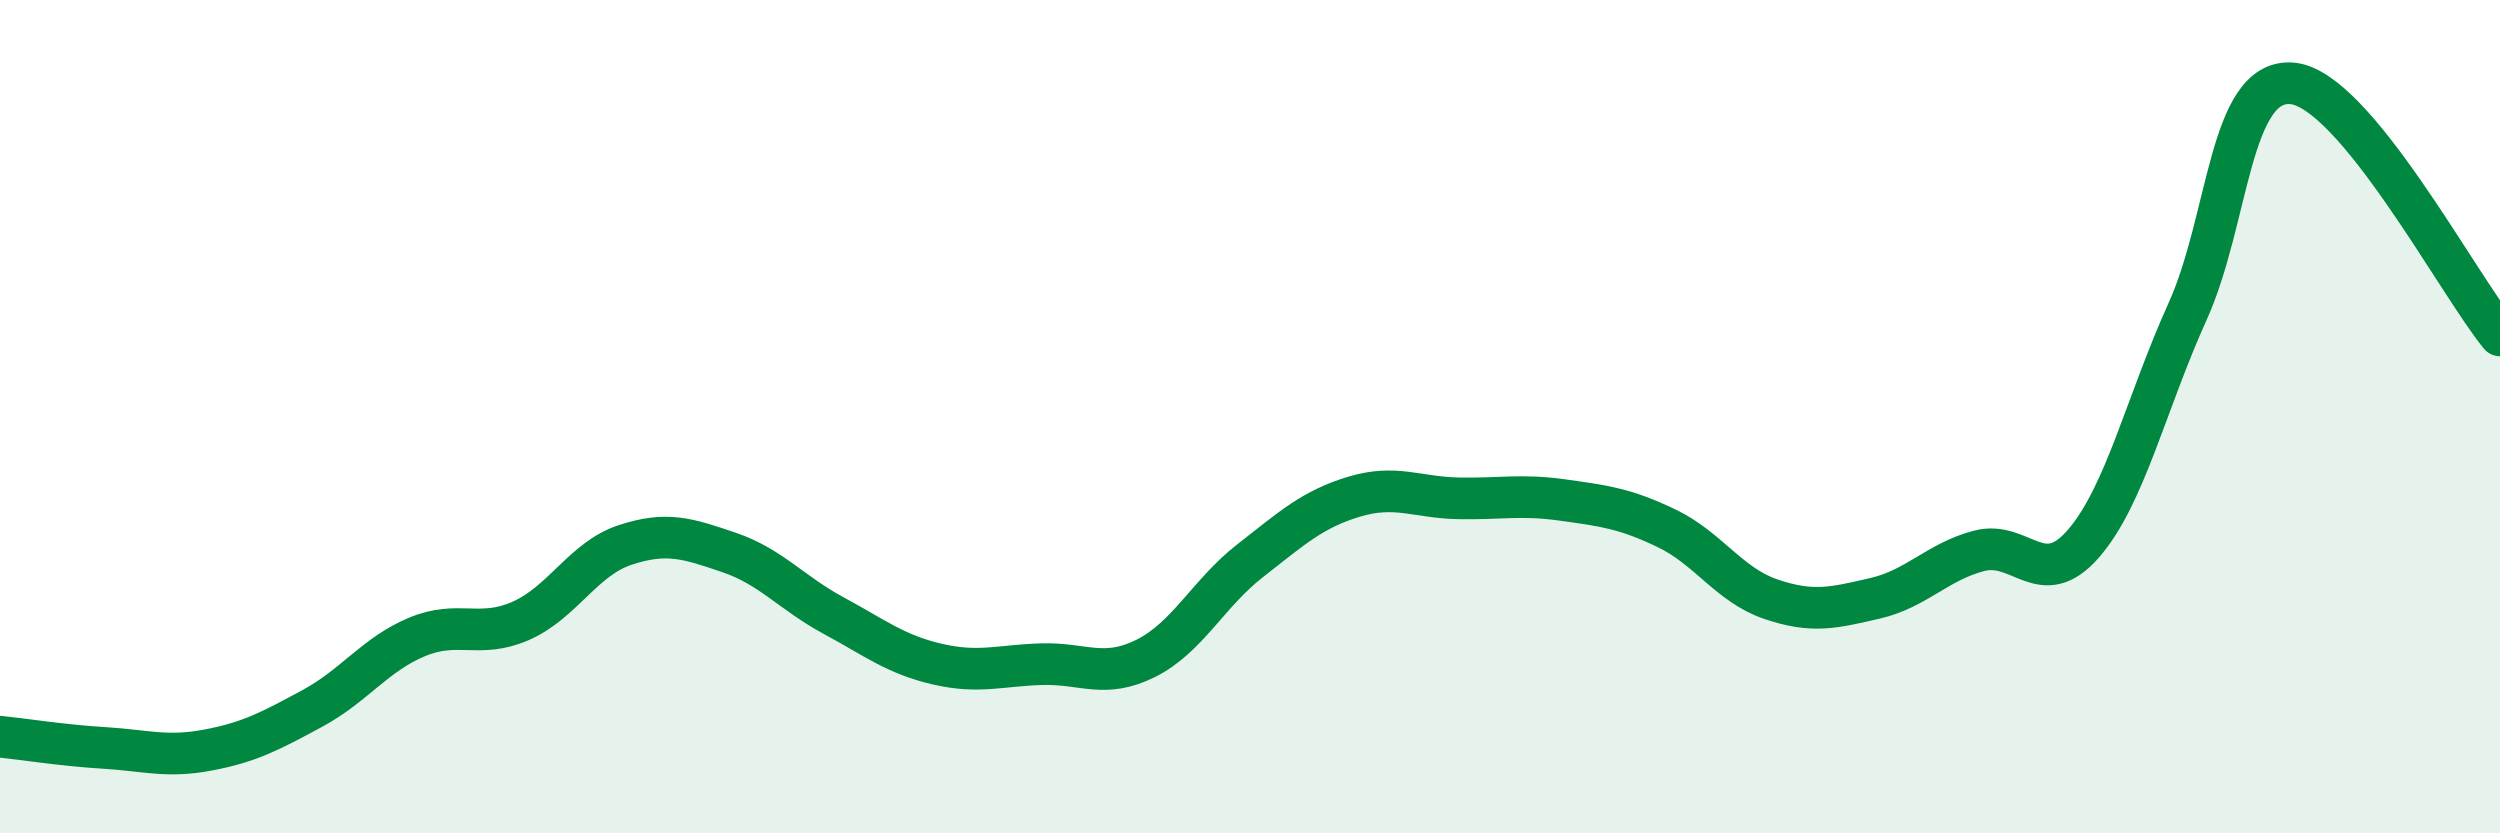
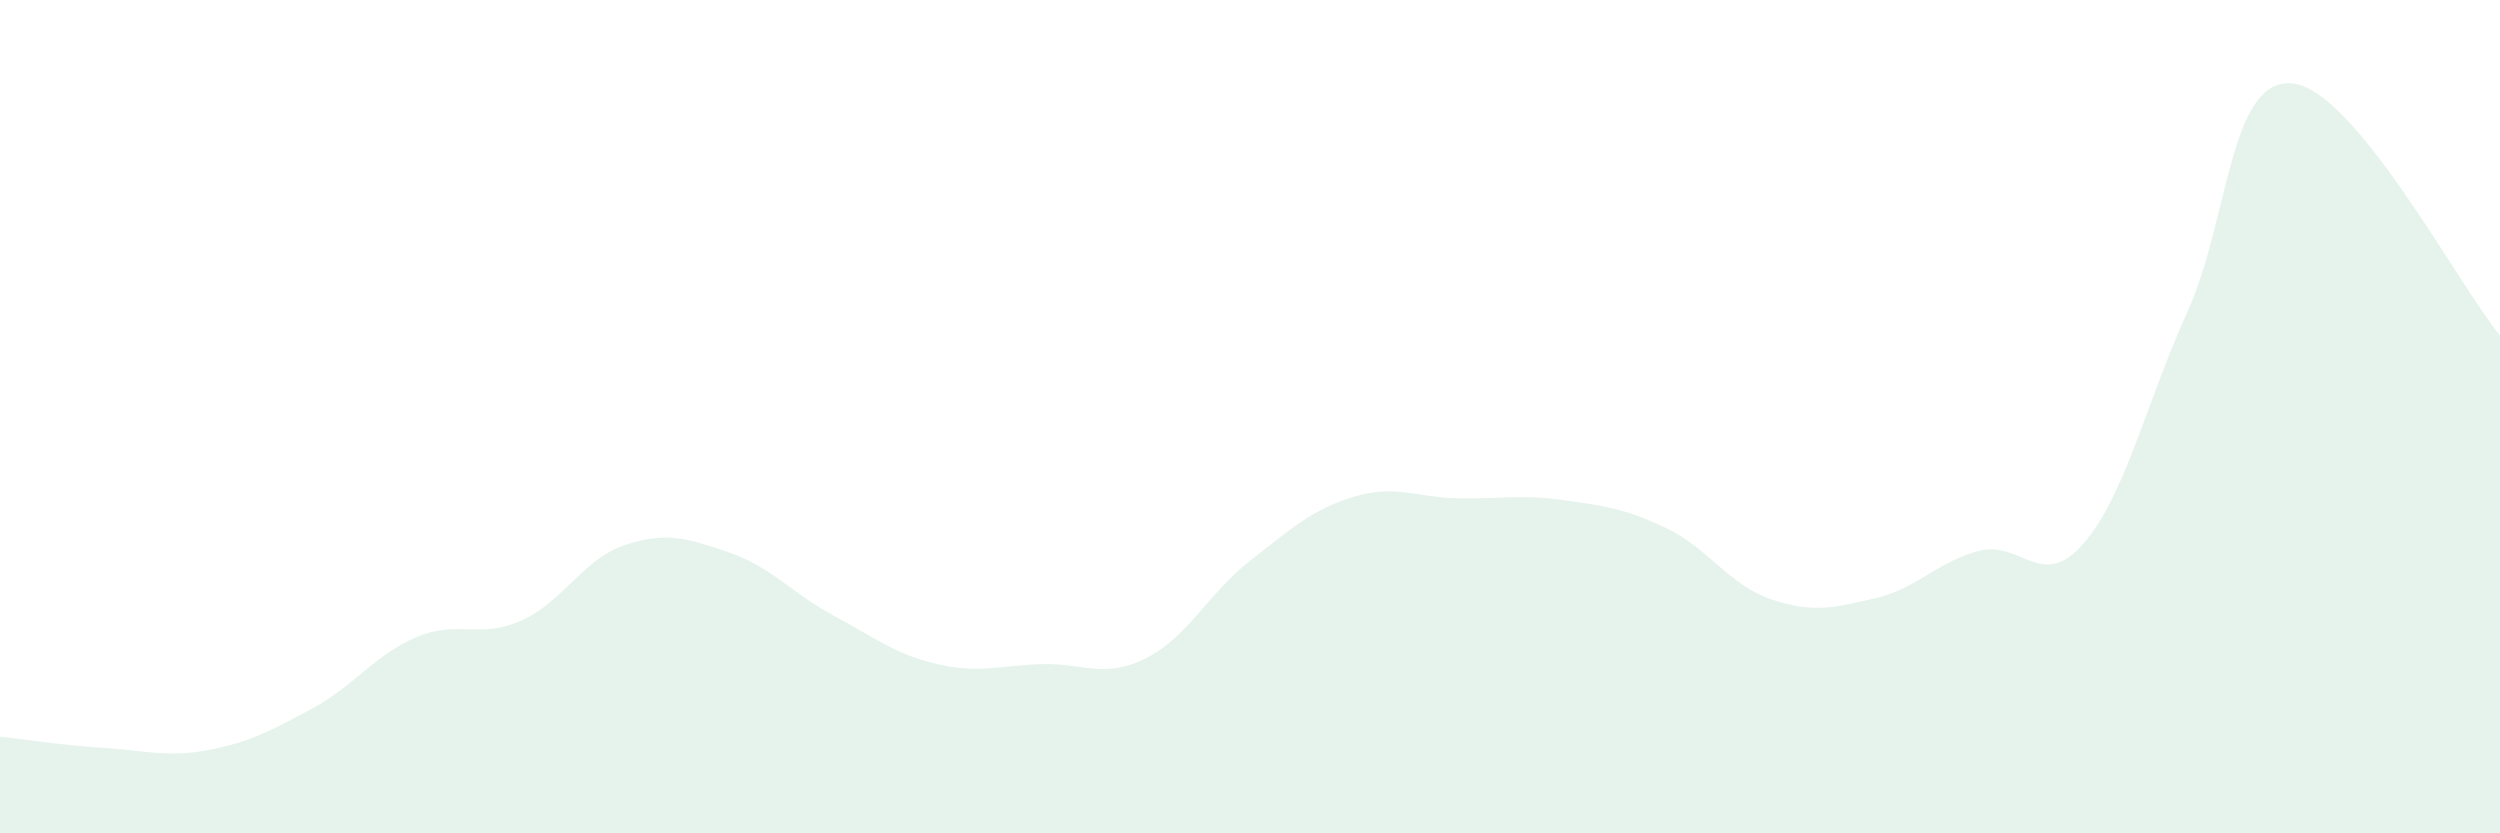
<svg xmlns="http://www.w3.org/2000/svg" width="60" height="20" viewBox="0 0 60 20">
  <path d="M 0,17.68 C 0.5,17.73 1.5,17.89 2.5,17.95 C 3.5,18.01 4,18.19 5,18 C 6,17.81 6.5,17.54 7.5,17 C 8.5,16.46 9,15.71 10,15.29 C 11,14.87 11.5,15.34 12.5,14.9 C 13.5,14.46 14,13.41 15,13.08 C 16,12.75 16.5,12.92 17.5,13.26 C 18.5,13.6 19,14.23 20,14.77 C 21,15.31 21.5,15.71 22.5,15.94 C 23.5,16.17 24,15.97 25,15.94 C 26,15.91 26.5,16.3 27.5,15.8 C 28.5,15.3 29,14.24 30,13.46 C 31,12.68 31.5,12.22 32.5,11.92 C 33.5,11.62 34,11.94 35,11.96 C 36,11.98 36.5,11.86 37.5,12 C 38.5,12.14 39,12.2 40,12.68 C 41,13.16 41.5,14.04 42.5,14.38 C 43.5,14.72 44,14.59 45,14.36 C 46,14.13 46.5,13.48 47.5,13.22 C 48.5,12.96 49,14.2 50,13.05 C 51,11.9 51.5,9.69 52.5,7.48 C 53.5,5.27 53.5,1.89 55,2 C 56.5,2.11 59,6.84 60,8.05L60 20L0 20Z" fill="#008740" opacity="0.1" stroke-linecap="round" stroke-linejoin="round" />
-   <path d="M 0,17.68 C 0.5,17.73 1.5,17.89 2.5,17.95 C 3.5,18.01 4,18.19 5,18 C 6,17.81 6.5,17.54 7.5,17 C 8.5,16.46 9,15.71 10,15.29 C 11,14.87 11.5,15.34 12.5,14.9 C 13.5,14.46 14,13.41 15,13.08 C 16,12.75 16.5,12.92 17.5,13.26 C 18.5,13.6 19,14.23 20,14.77 C 21,15.31 21.5,15.71 22.5,15.94 C 23.5,16.17 24,15.97 25,15.94 C 26,15.91 26.5,16.3 27.5,15.8 C 28.5,15.3 29,14.24 30,13.46 C 31,12.68 31.5,12.22 32.5,11.92 C 33.5,11.62 34,11.94 35,11.96 C 36,11.98 36.5,11.86 37.5,12 C 38.5,12.14 39,12.2 40,12.68 C 41,13.16 41.5,14.04 42.5,14.38 C 43.5,14.72 44,14.59 45,14.36 C 46,14.13 46.5,13.48 47.5,13.22 C 48.5,12.96 49,14.2 50,13.05 C 51,11.9 51.5,9.69 52.5,7.48 C 53.5,5.27 53.5,1.89 55,2 C 56.5,2.11 59,6.84 60,8.05" stroke="#008740" stroke-width="1" fill="none" stroke-linecap="round" stroke-linejoin="round" />
</svg>